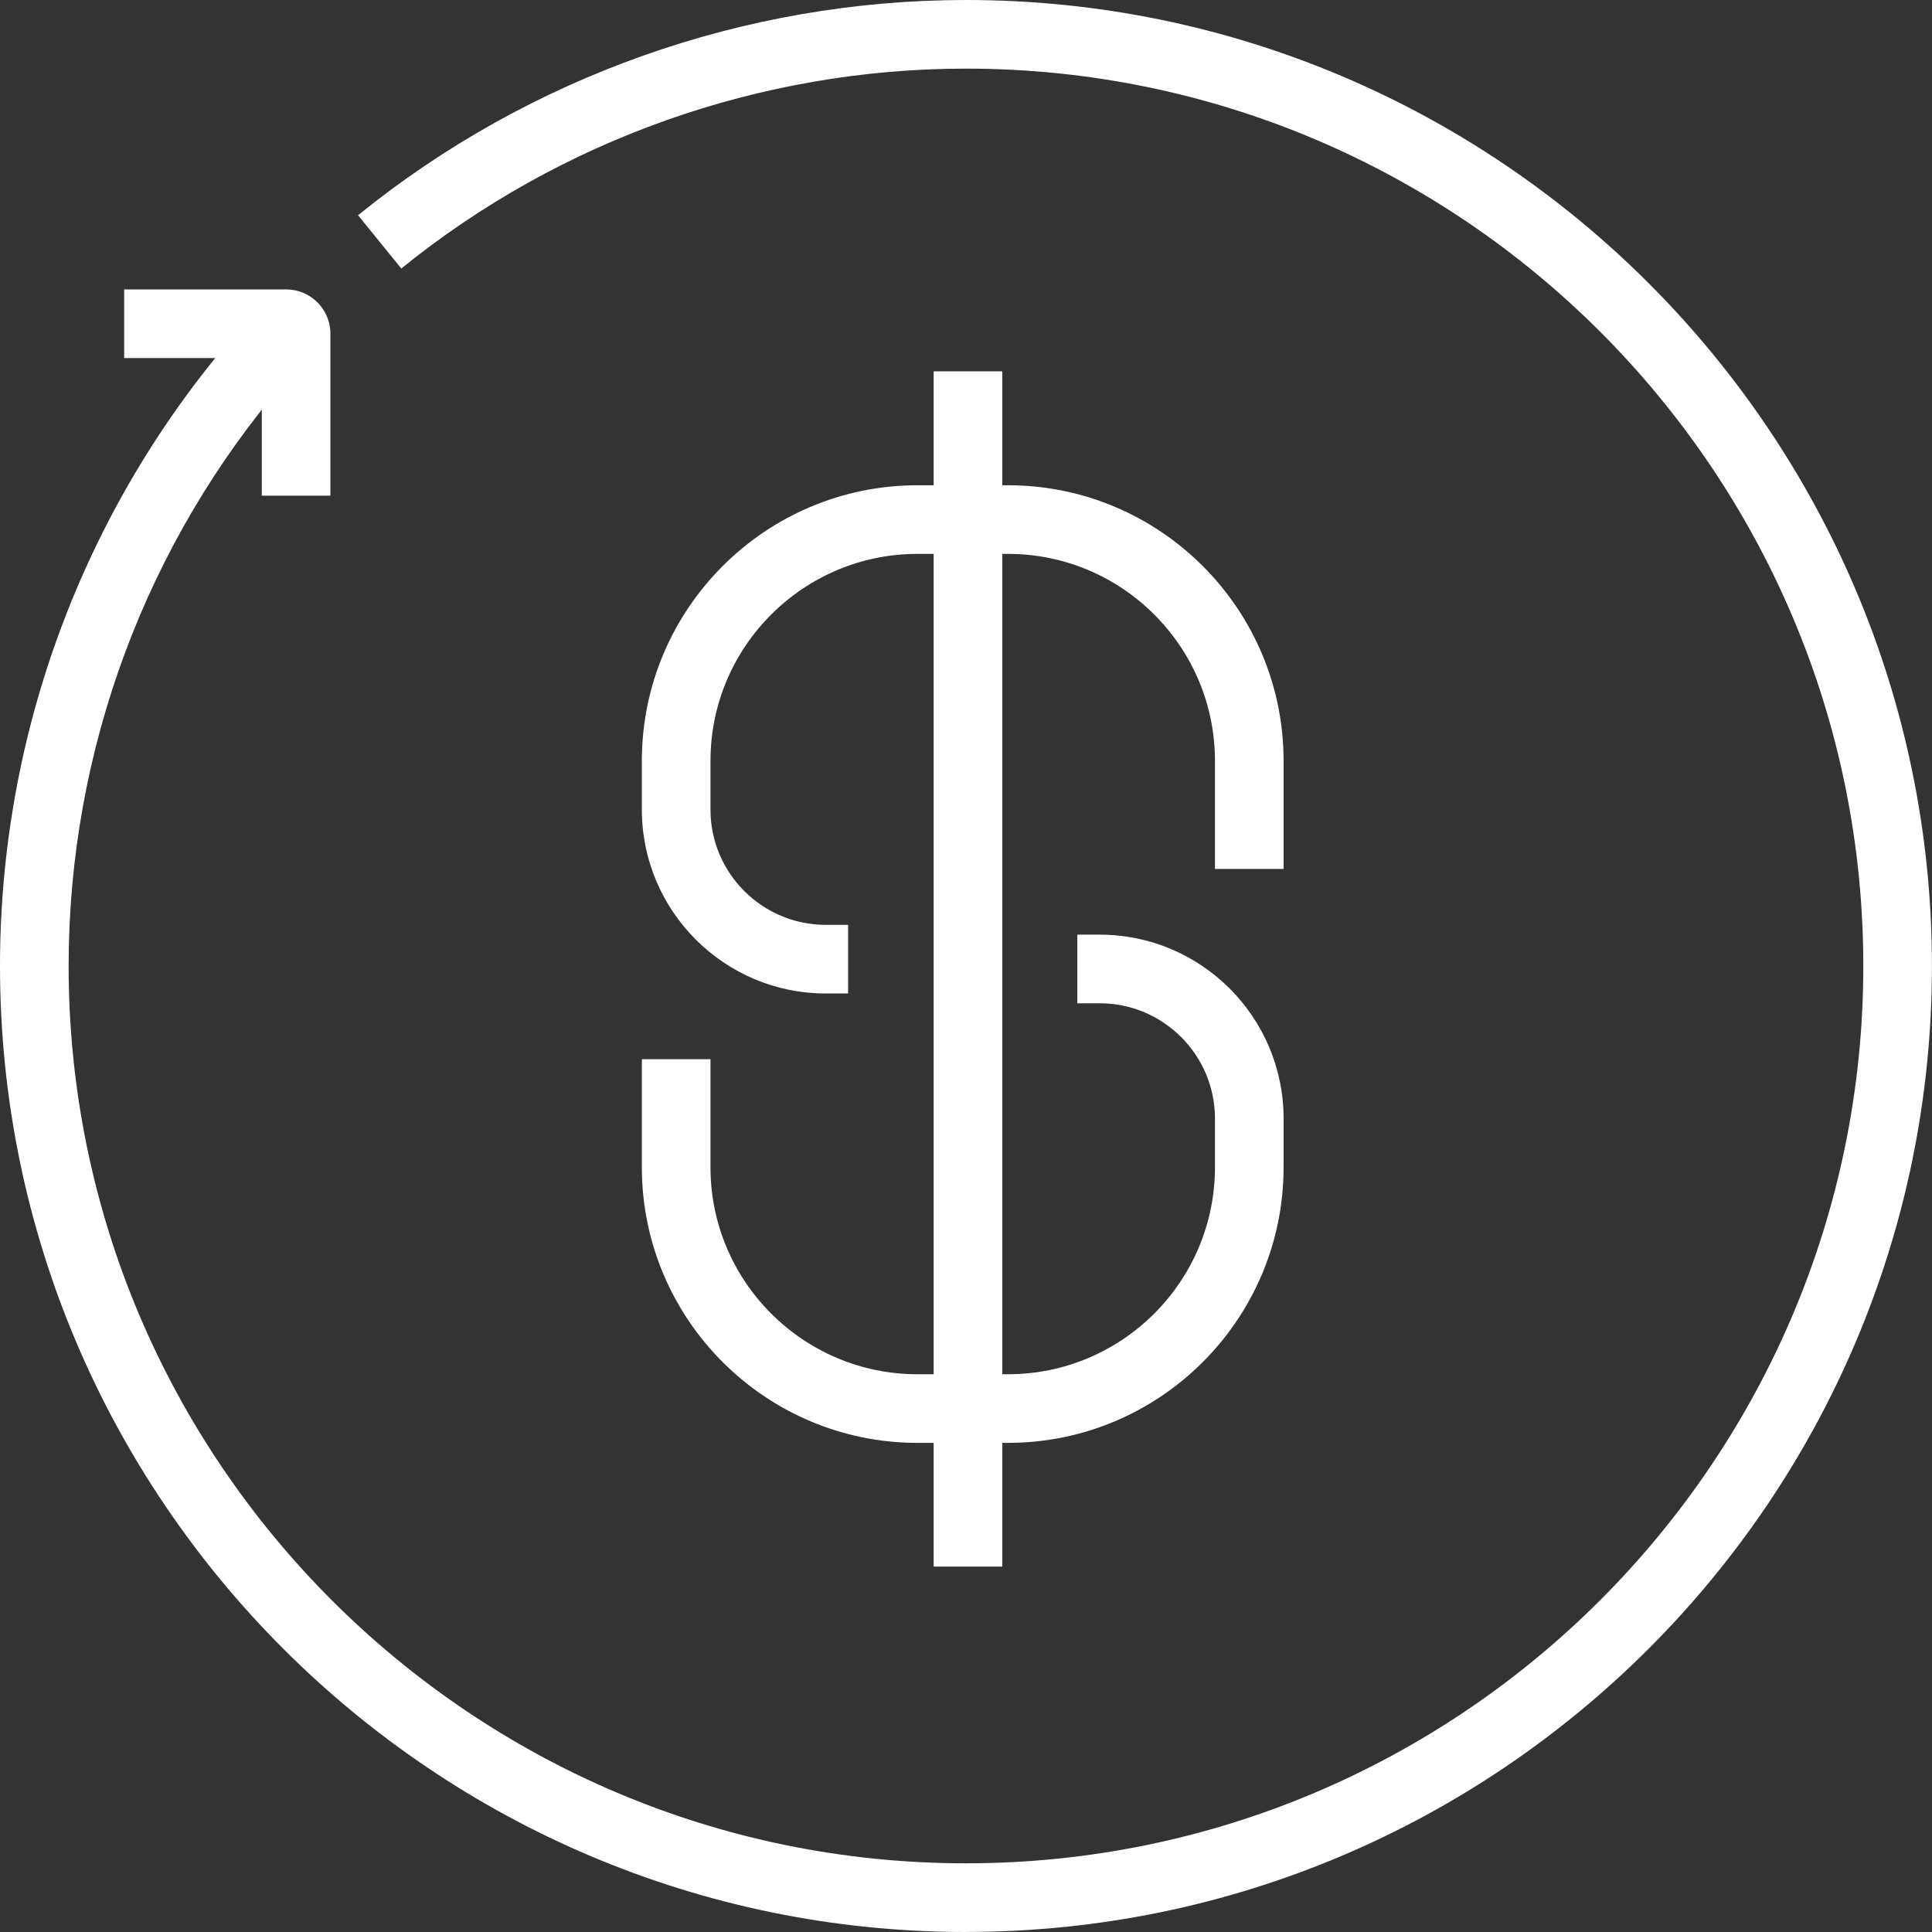
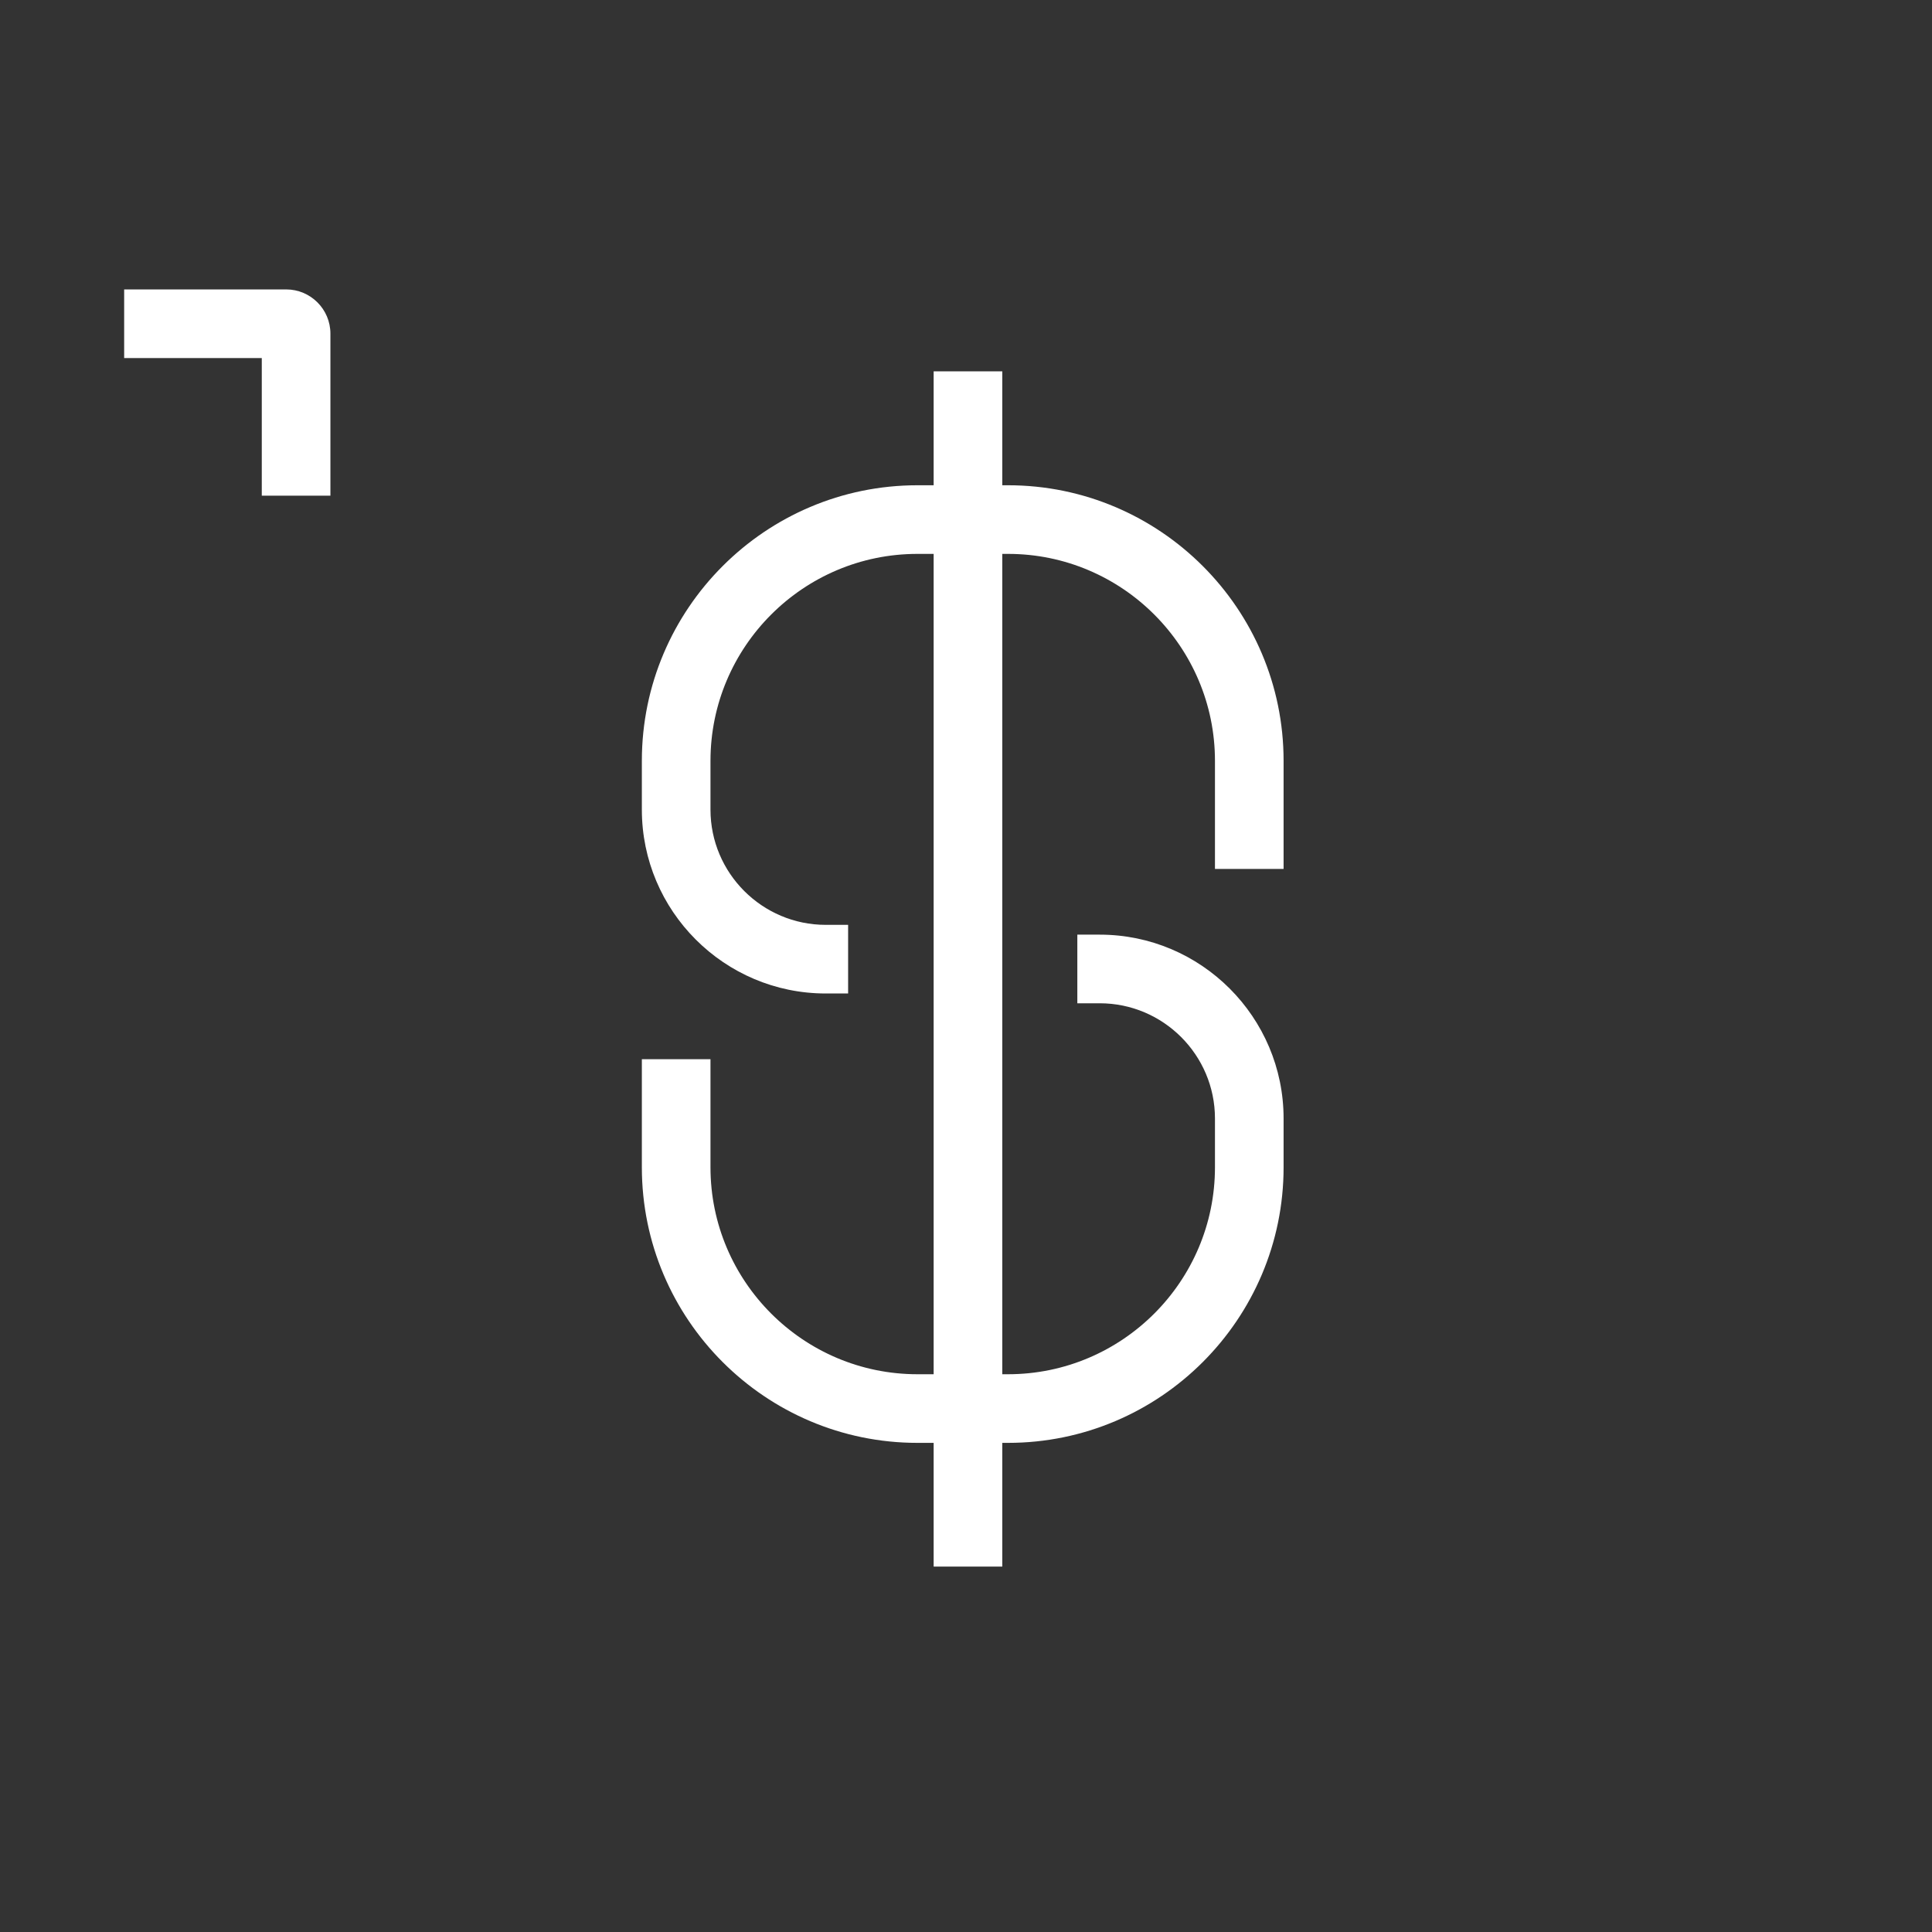
<svg xmlns="http://www.w3.org/2000/svg" id="Layer_2" viewBox="0 0 309.67 309.67">
  <rect x="0" y="0" width="309.67" height="309.67" fill="#333333" stroke="none" />
  <defs>
    <style>.cls-1{fill:#fff;}</style>
  </defs>
  <g id="S">
    <g>
-       <path class="cls-1" d="M154.83,309.67C69.46,309.67,0,240.21,0,154.83,0,117.67,13.36,81.74,37.63,53.65l8.32,7.19C23.41,86.93,11,120.31,11,154.83c0,79.31,64.52,143.83,143.83,143.83s143.83-64.52,143.83-143.83S234.14,11,154.83,11c-32.88,0-65.02,11.38-90.51,32.04l-6.93-8.54C84.84,12.25,119.44,0,154.83,0c85.38,0,154.83,69.46,154.83,154.83s-69.46,154.83-154.83,154.83Z" />
      <path class="cls-1" d="M52.96,79.45h-11v-22.06H19.9v-11h25.98c3.9,0,7.08,3.18,7.08,7.08v25.98Z" />
      <rect class="cls-1" x="149.65" y="59.52" width="11" height="191.58" />
      <path class="cls-1" d="M161.57,231.27h-14.52c-24.35,0-44.17-19.81-44.17-44.17v-17.33h11v17.33c0,18.29,14.88,33.17,33.17,33.17h14.52c18.29,0,33.17-14.88,33.17-33.17v-7.82c0-10.18-8.29-18.47-18.47-18.47h-3.59v-11h3.59c16.25,0,29.47,13.22,29.47,29.47v7.82c0,24.35-19.81,44.17-44.17,44.17Z" />
      <path class="cls-1" d="M135.94,159.24h-3.59c-16.25,0-29.47-13.22-29.47-29.47v-7.82c0-24.35,19.81-44.17,44.17-44.17h14.52c24.35,0,44.17,19.81,44.17,44.17v17.33h-11v-17.33c0-18.29-14.88-33.17-33.17-33.17h-14.52c-18.29,0-33.17,14.88-33.17,33.17v7.82c0,10.18,8.29,18.47,18.47,18.47h3.59v11Z" />
    </g>
  </g>
</svg>